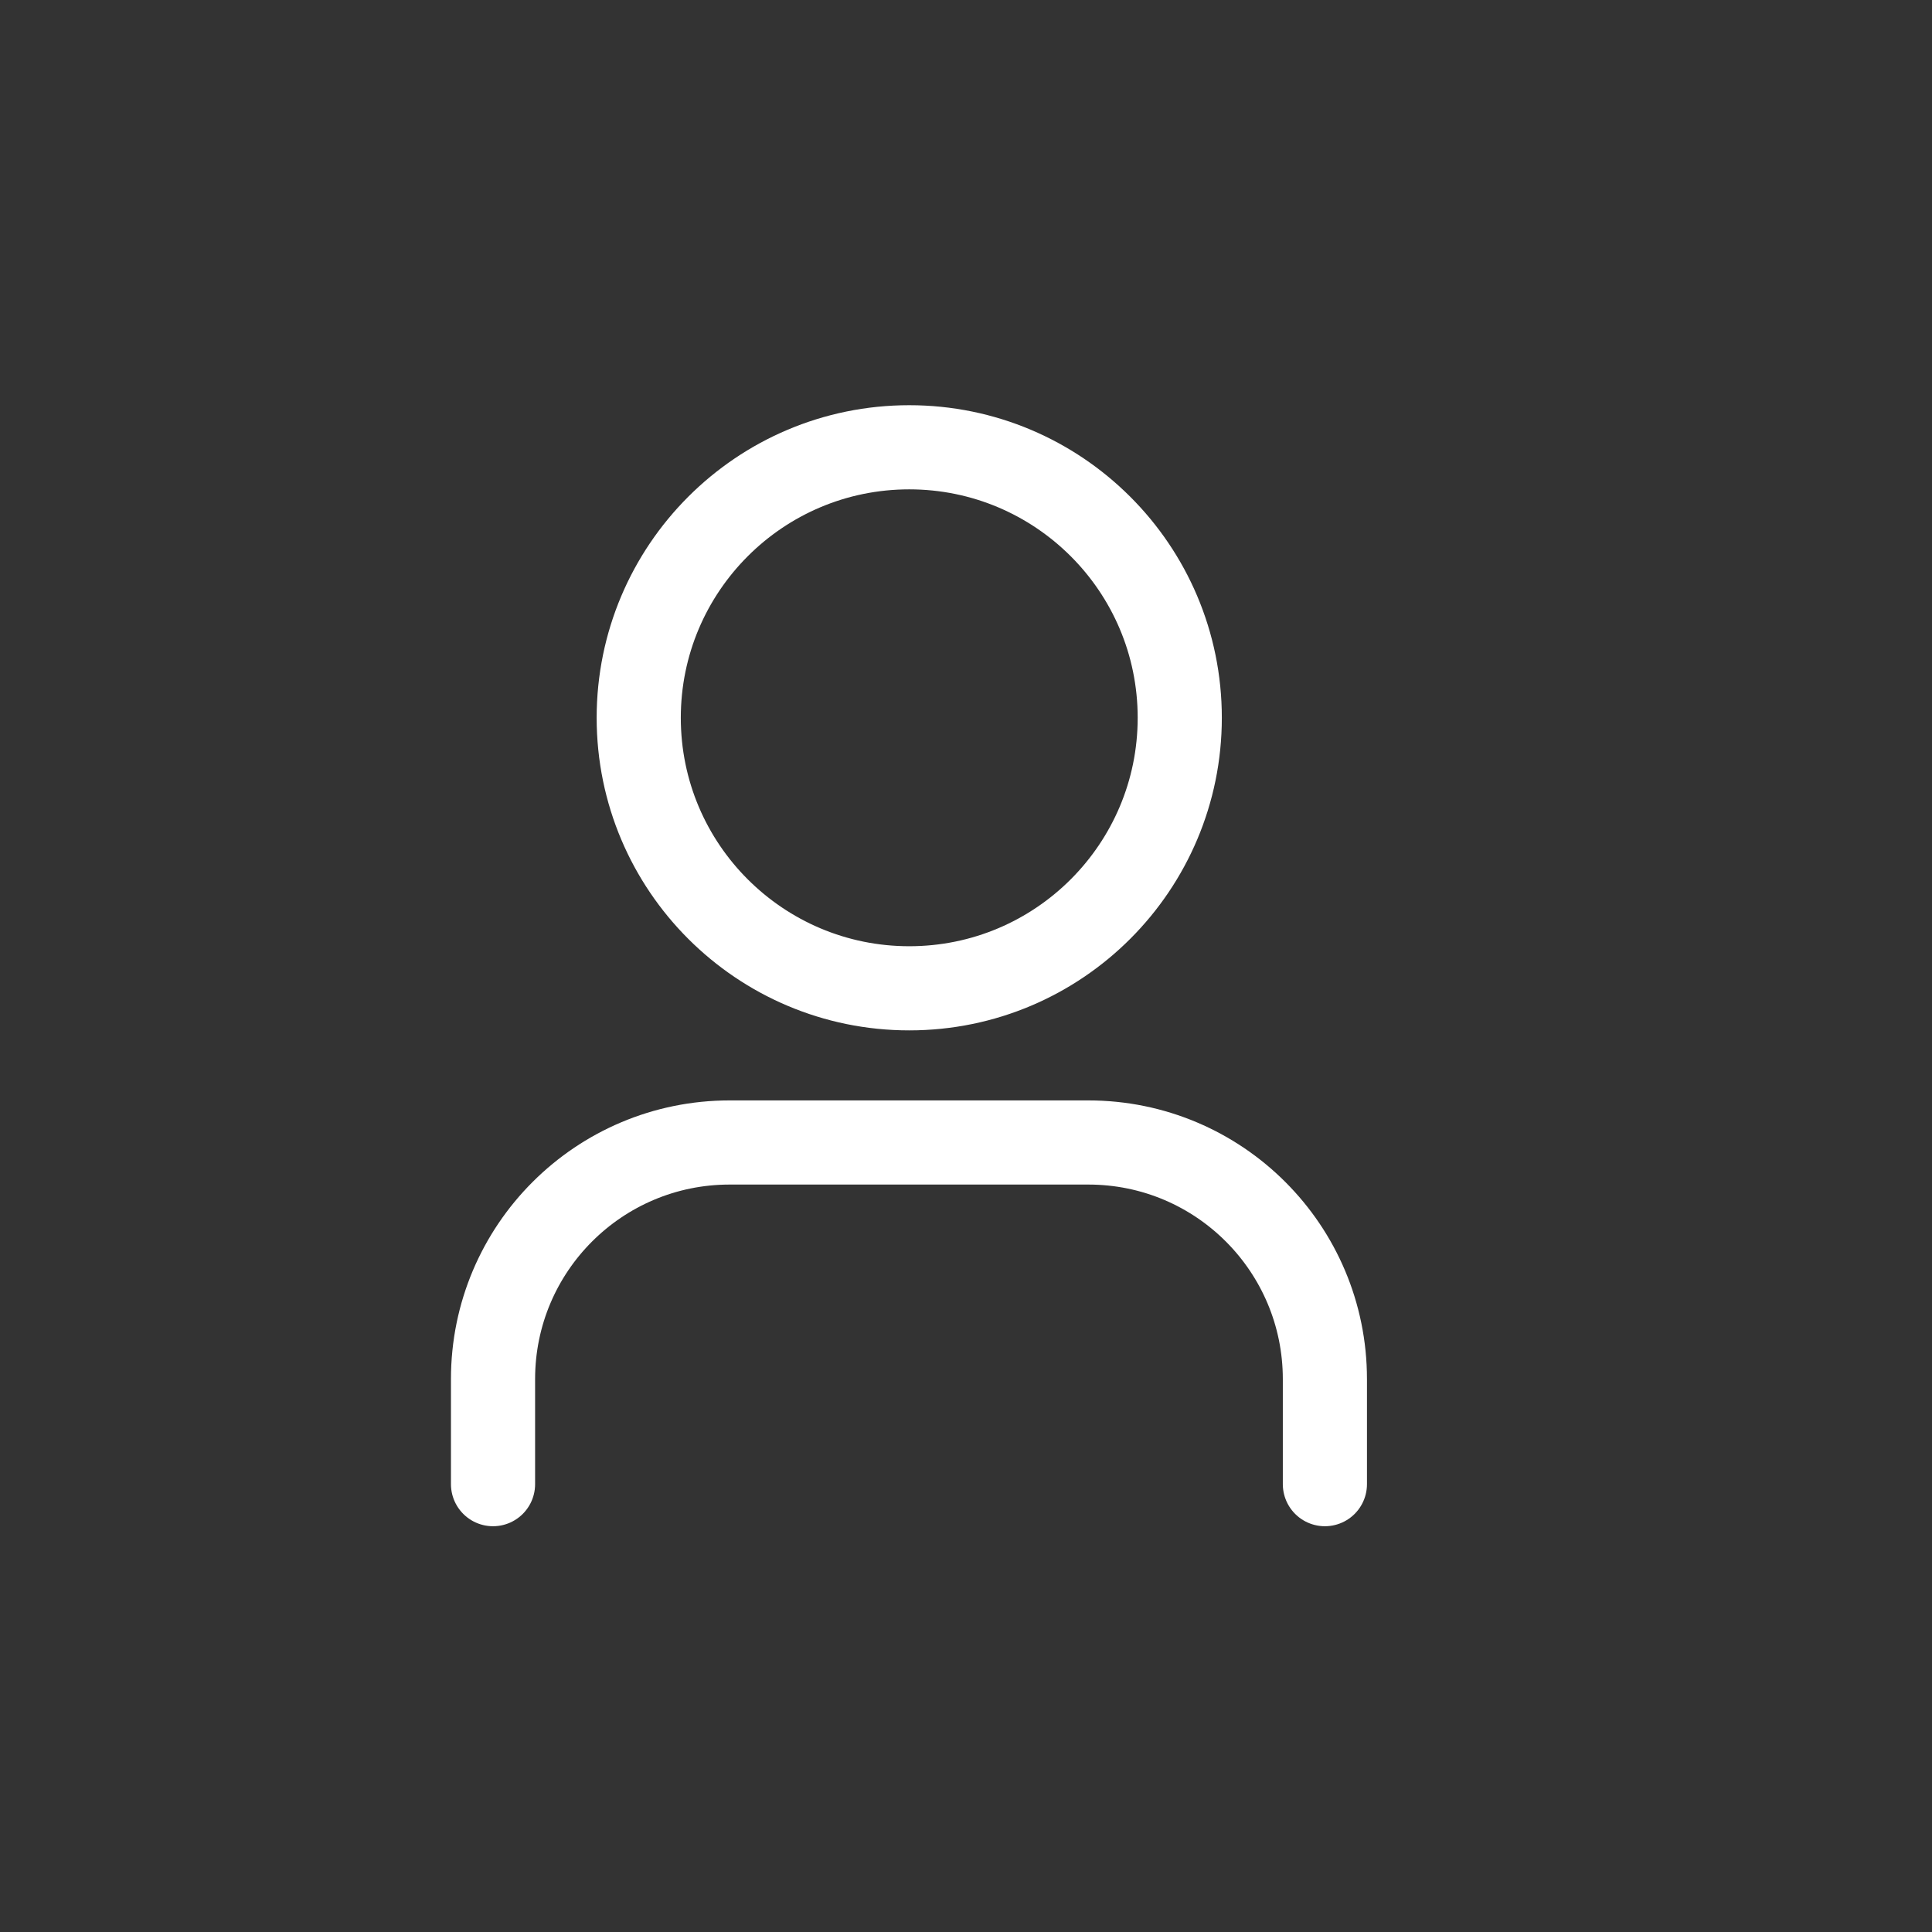
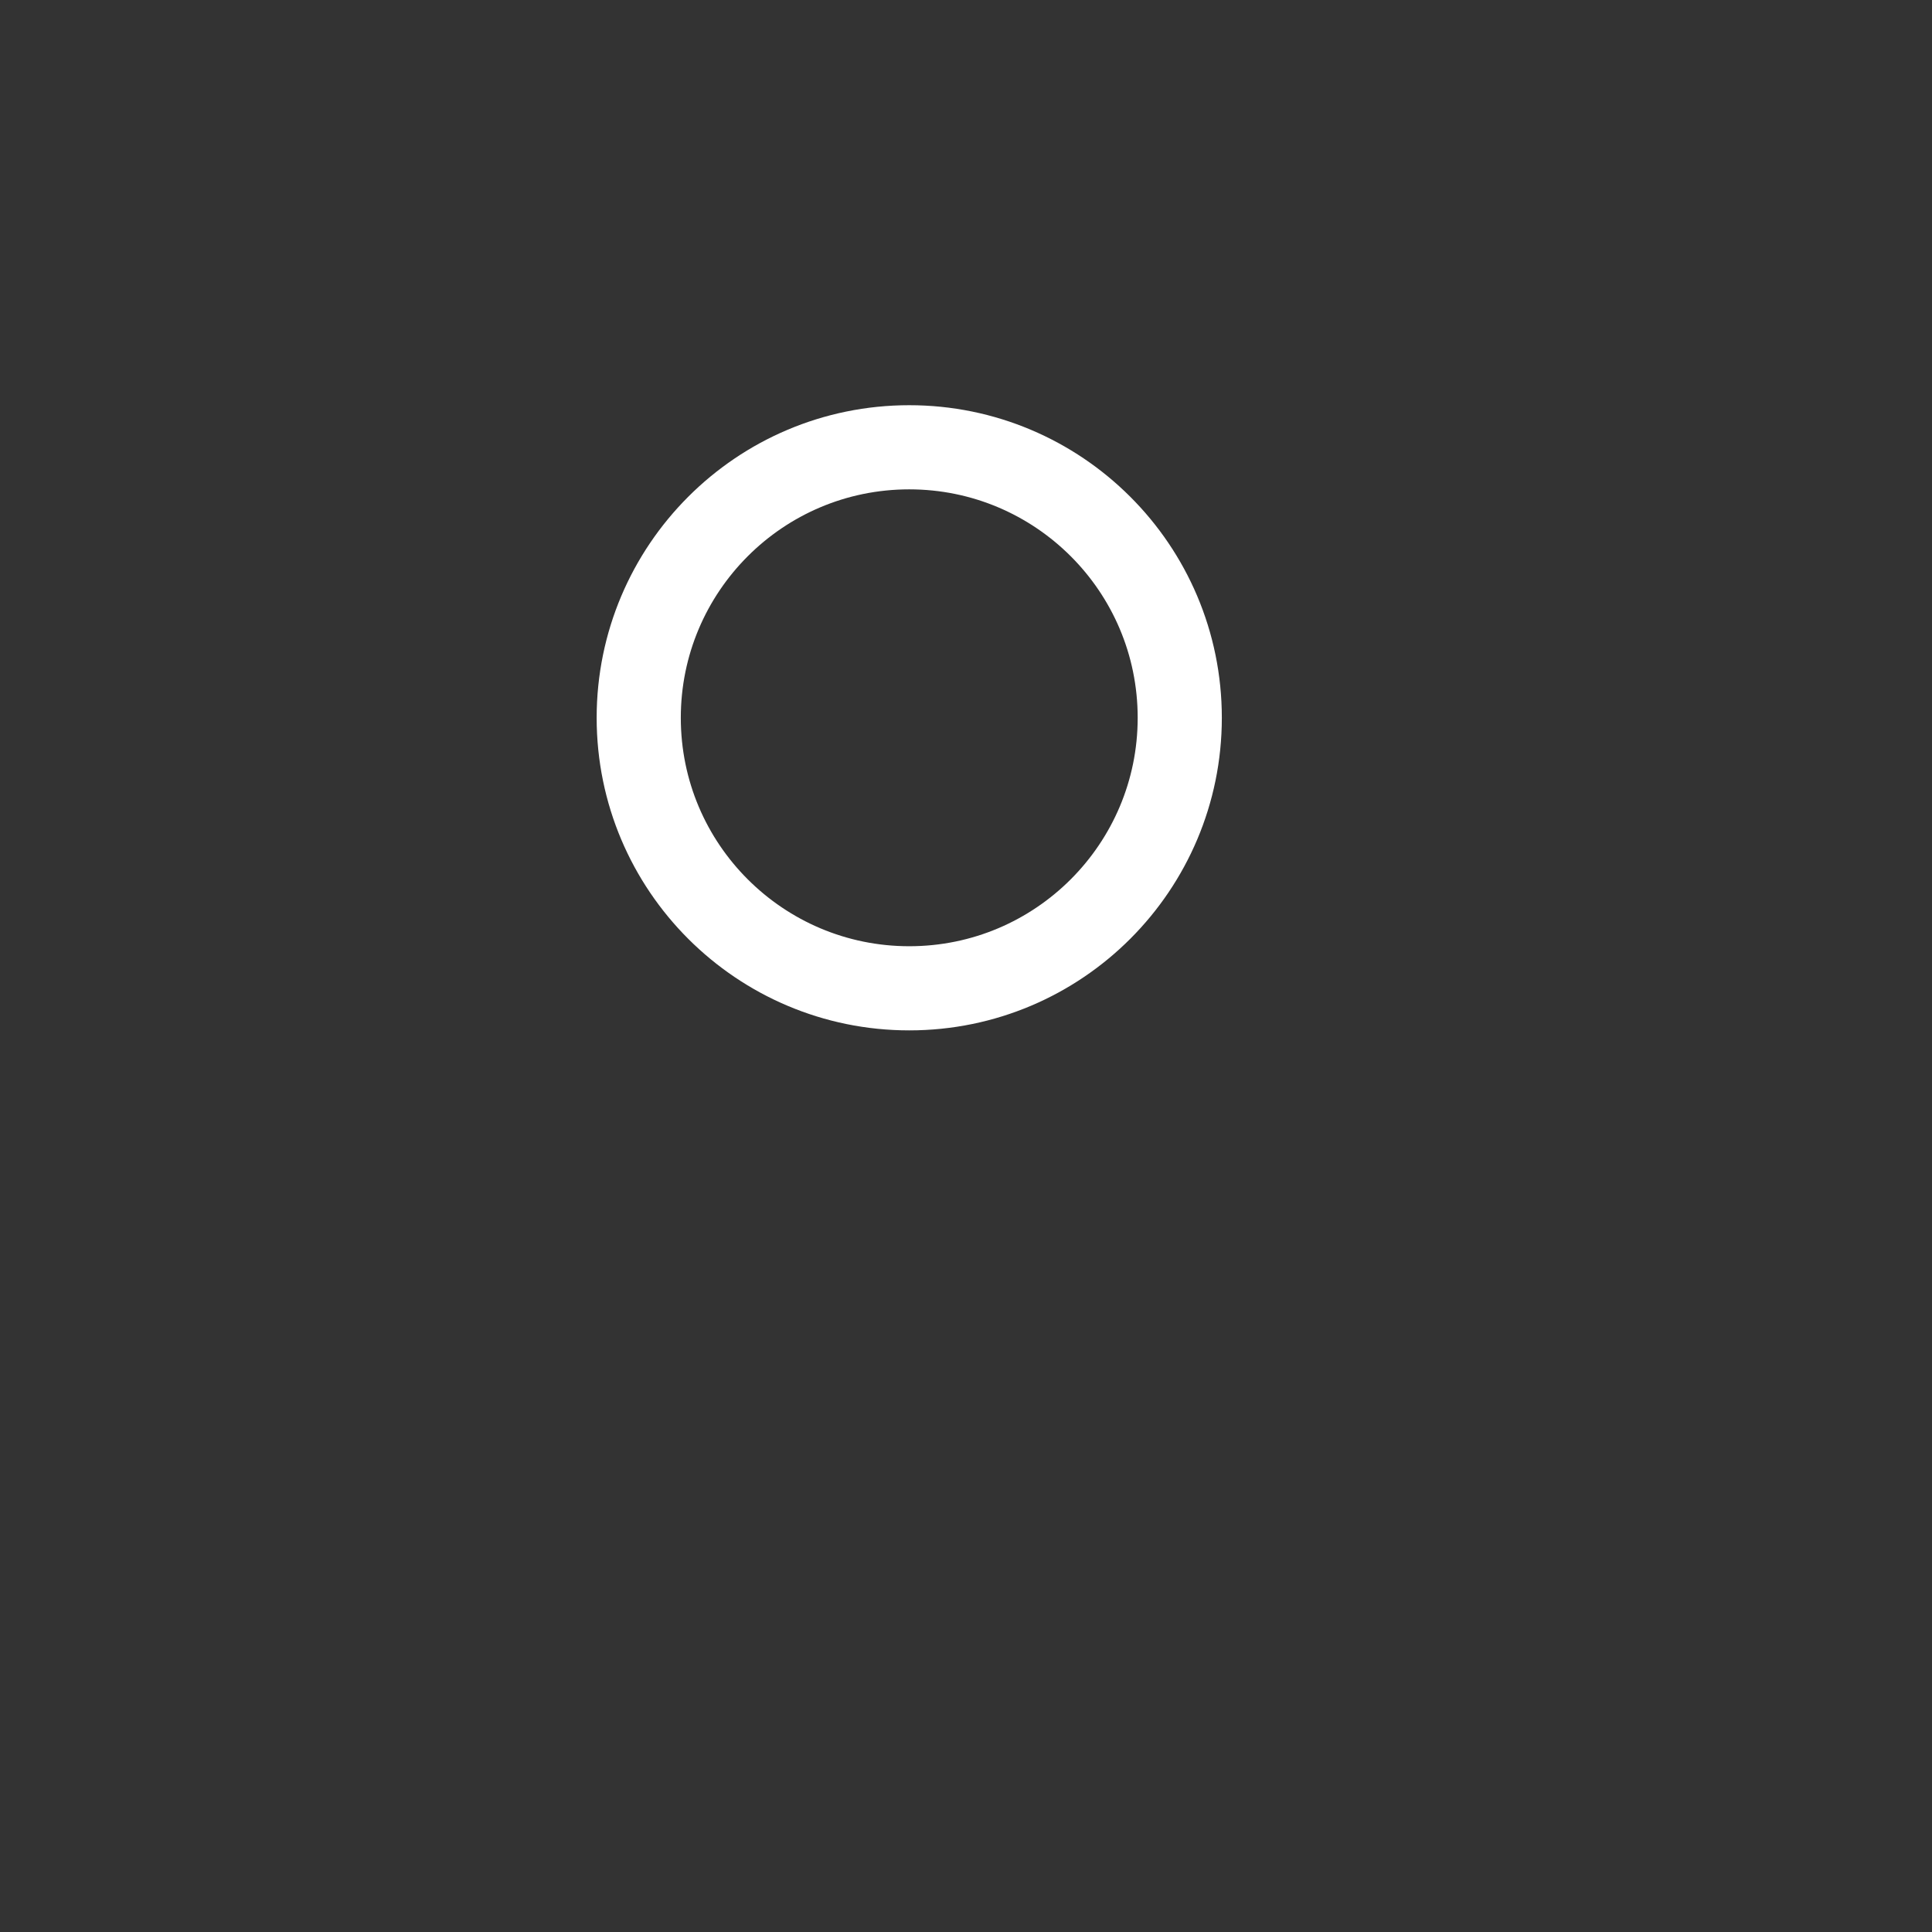
<svg xmlns="http://www.w3.org/2000/svg" id="a" viewBox="0 0 34.21 34.21">
  <rect x="0" y="0" width="34.21" height="34.21" fill="#333333" stroke="none" />
  <defs>
    <style>.e{fill:none;stroke:#fff;stroke-linecap:round;stroke-linejoin:round;stroke-width:1.49px;}</style>
  </defs>
  <g id="b">
    <path id="c" class="e" d="M20.89,12.71c0,2.64-2.14,4.79-4.79,4.79-2.64,0-4.79-2.14-4.79-4.79,0-2.64,2.14-4.79,4.79-4.79h0c2.64,0,4.79,2.14,4.79,4.79Z" />
-     <path id="d" class="e" d="M8.73,26.28v-1.86c0-2.32,1.88-4.19,4.19-4.19h6.35c2.32,0,4.19,1.88,4.19,4.19v1.86" />
  </g>
</svg>